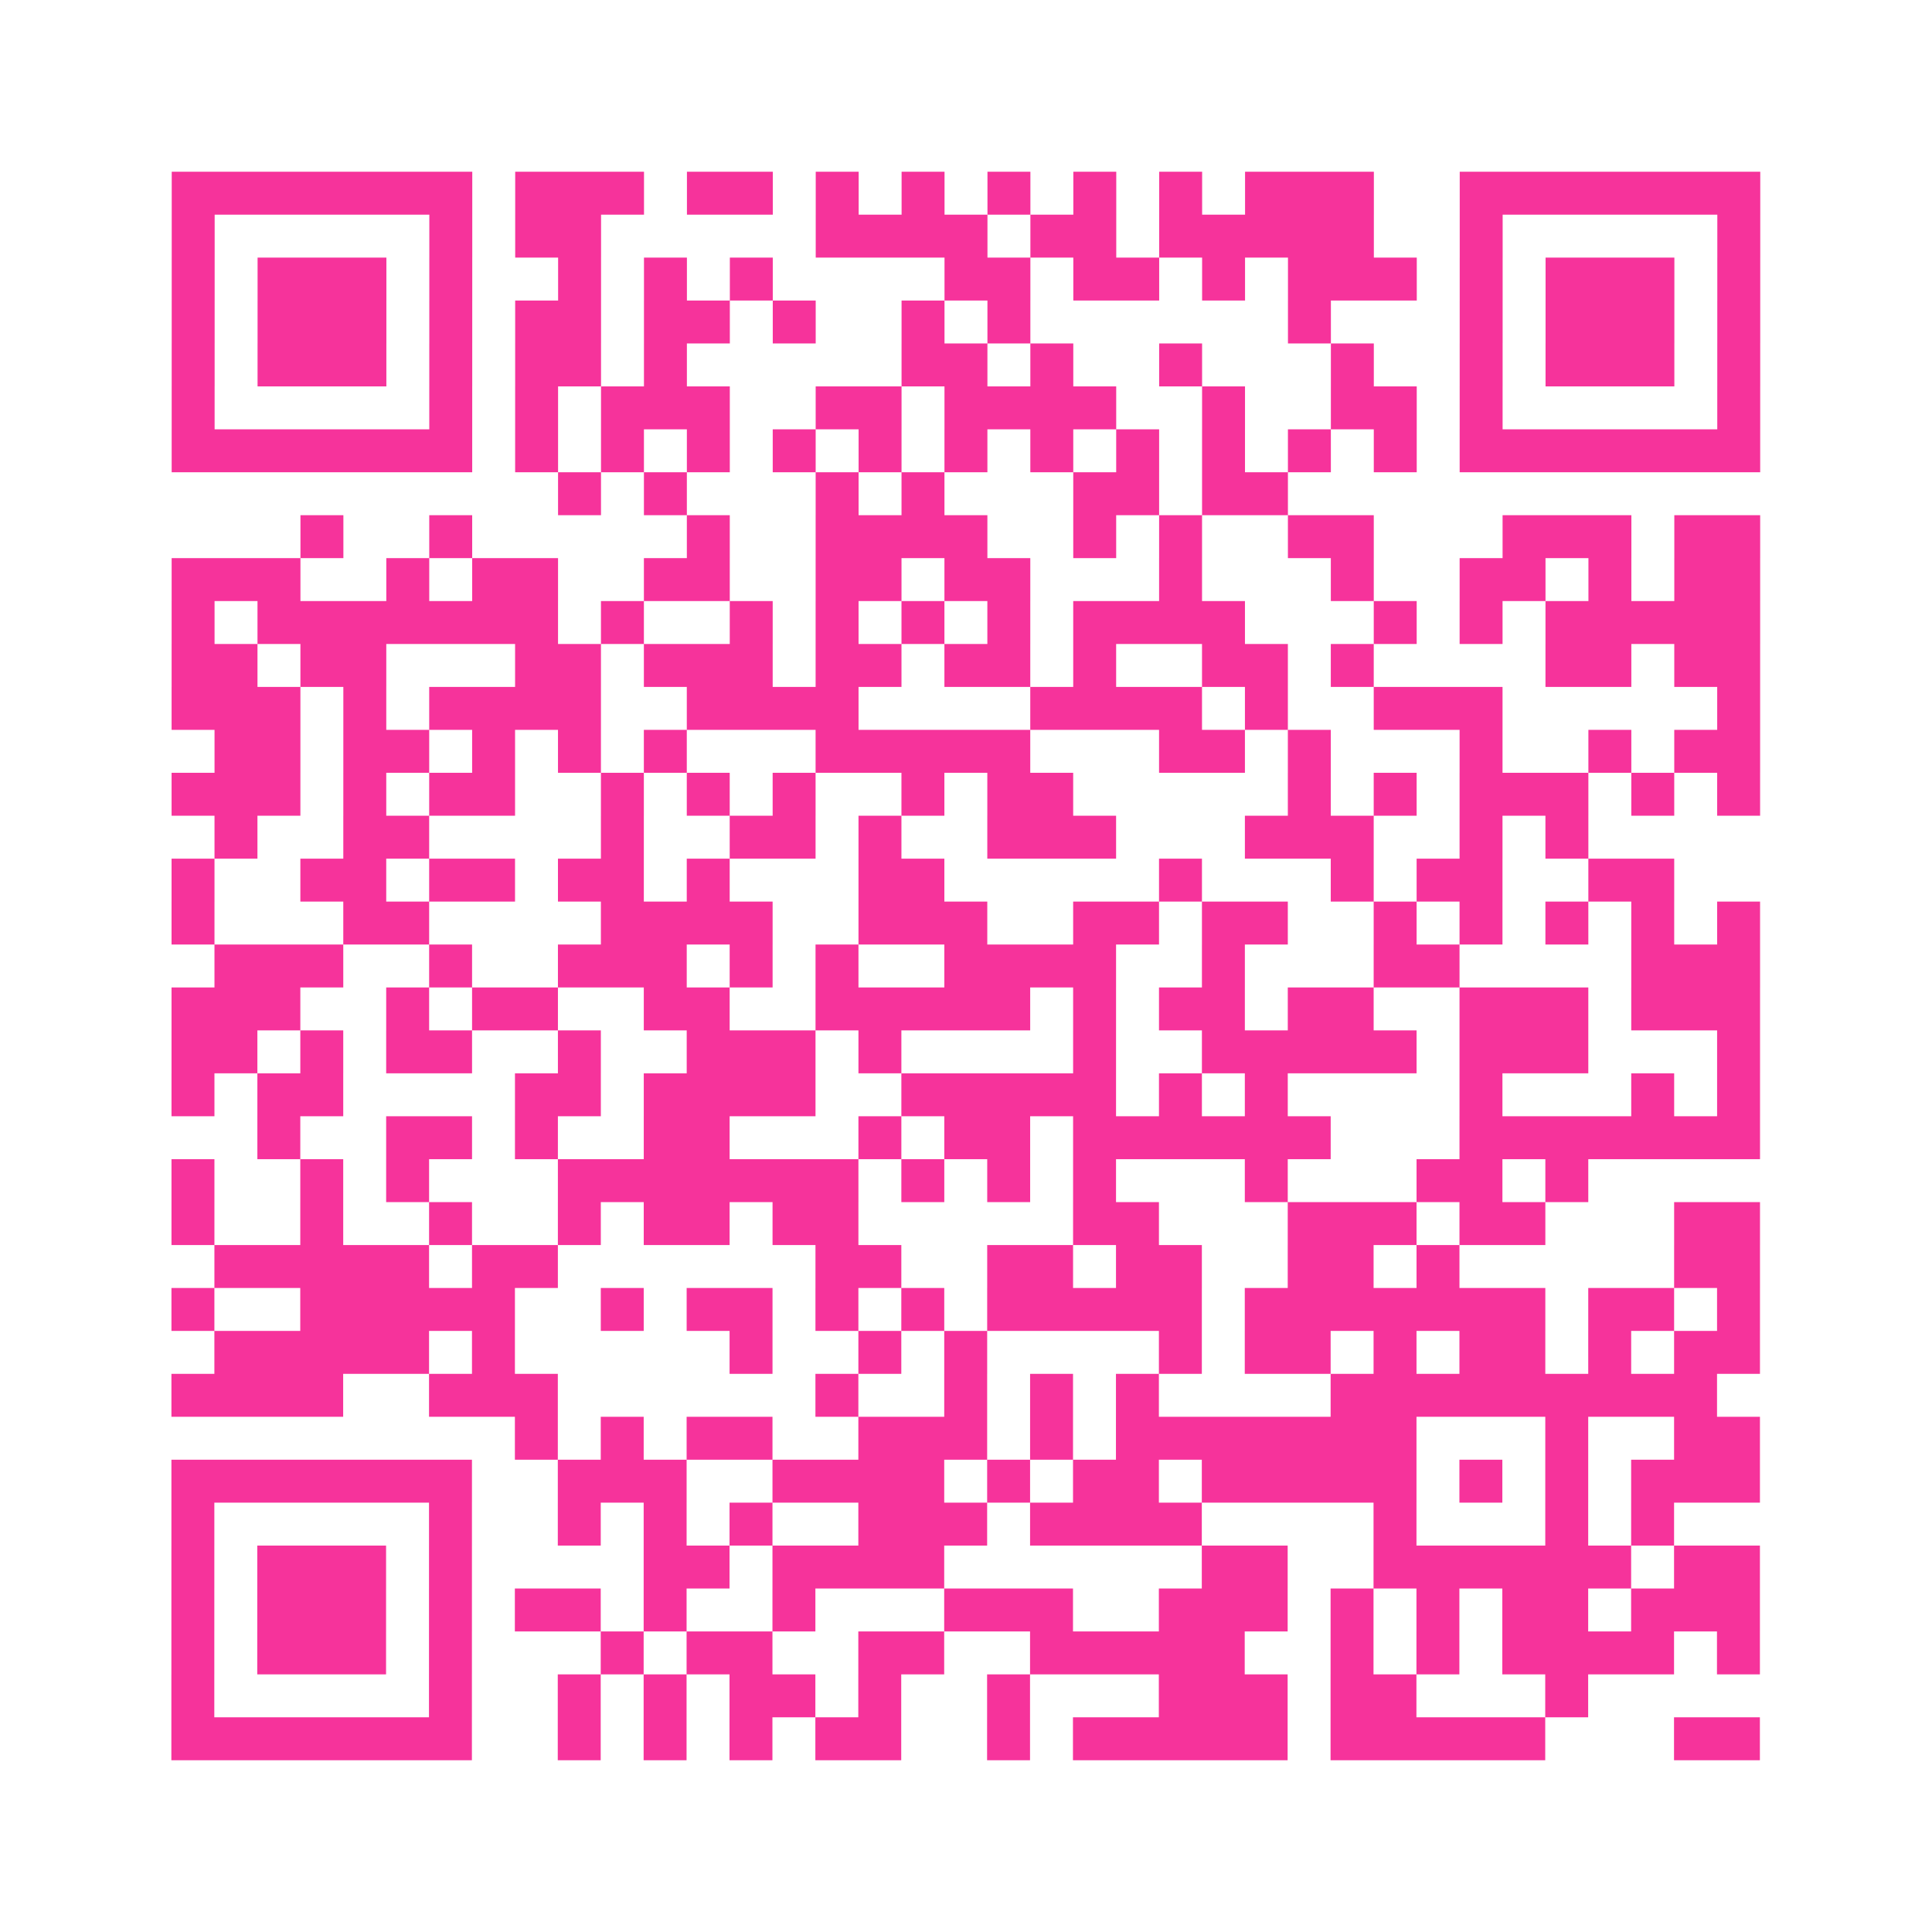
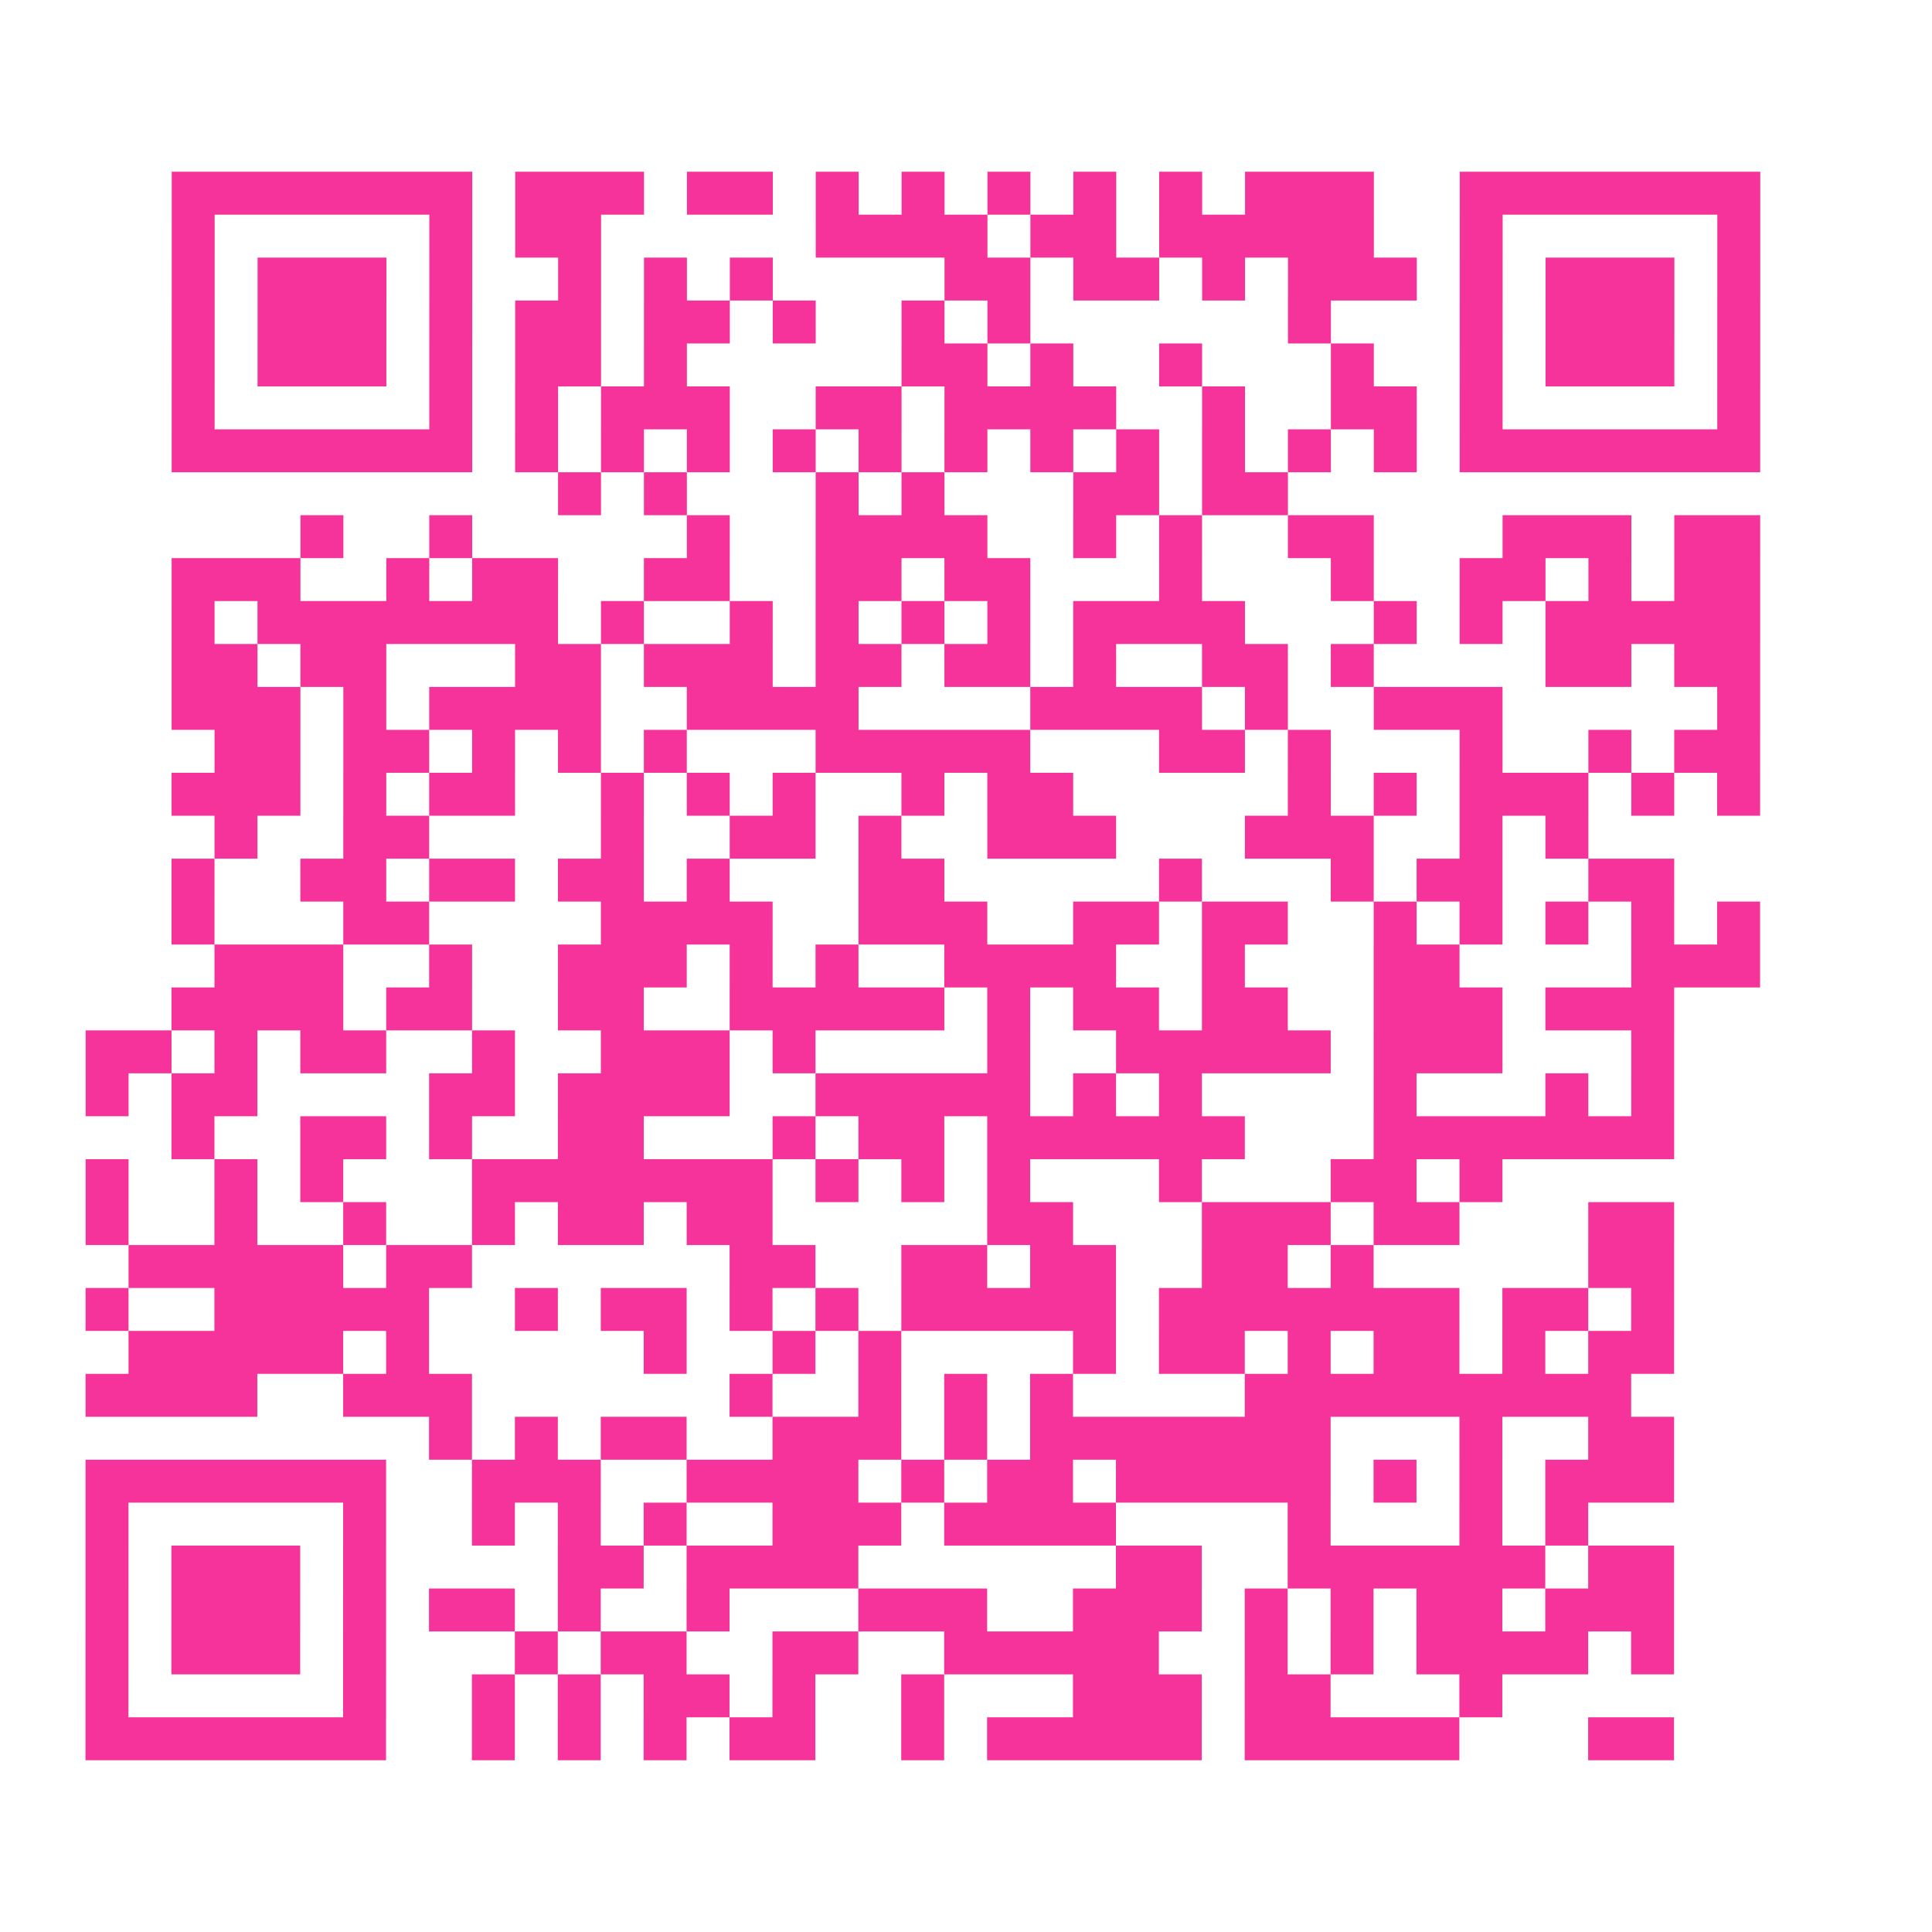
<svg xmlns="http://www.w3.org/2000/svg" viewBox="0 0 45 45" class="pyqrcode">
-   <path fill="transparent" d="M0 0h45v45h-45z" />
-   <path stroke="#f6339b" class="pyqrline" d="M4 4.5h7m1 0h3m1 0h2m1 0h1m1 0h1m1 0h1m1 0h1m1 0h1m1 0h3m2 0h7m-37 1h1m5 0h1m1 0h2m5 0h4m1 0h2m1 0h5m2 0h1m5 0h1m-37 1h1m1 0h3m1 0h1m2 0h1m1 0h1m1 0h1m4 0h2m1 0h2m1 0h1m1 0h3m1 0h1m1 0h3m1 0h1m-37 1h1m1 0h3m1 0h1m1 0h2m1 0h2m1 0h1m2 0h1m1 0h1m6 0h1m3 0h1m1 0h3m1 0h1m-37 1h1m1 0h3m1 0h1m1 0h2m1 0h1m5 0h2m1 0h1m2 0h1m3 0h1m2 0h1m1 0h3m1 0h1m-37 1h1m5 0h1m1 0h1m1 0h3m2 0h2m1 0h4m2 0h1m2 0h2m1 0h1m5 0h1m-37 1h7m1 0h1m1 0h1m1 0h1m1 0h1m1 0h1m1 0h1m1 0h1m1 0h1m1 0h1m1 0h1m1 0h1m1 0h7m-28 1h1m1 0h1m3 0h1m1 0h1m3 0h2m1 0h2m-23 1h1m2 0h1m5 0h1m2 0h4m2 0h1m1 0h1m2 0h2m3 0h3m1 0h2m-37 1h3m2 0h1m1 0h2m2 0h2m2 0h2m1 0h2m3 0h1m3 0h1m2 0h2m1 0h1m1 0h2m-37 1h1m1 0h7m1 0h1m2 0h1m1 0h1m1 0h1m1 0h1m1 0h4m3 0h1m1 0h1m1 0h5m-37 1h2m1 0h2m3 0h2m1 0h3m1 0h2m1 0h2m1 0h1m2 0h2m1 0h1m4 0h2m1 0h2m-37 1h3m1 0h1m1 0h4m2 0h4m4 0h4m1 0h1m2 0h3m5 0h1m-36 1h2m1 0h2m1 0h1m1 0h1m1 0h1m3 0h5m3 0h2m1 0h1m3 0h1m2 0h1m1 0h2m-37 1h3m1 0h1m1 0h2m2 0h1m1 0h1m1 0h1m2 0h1m1 0h2m5 0h1m1 0h1m1 0h3m1 0h1m1 0h1m-36 1h1m2 0h2m4 0h1m2 0h2m1 0h1m2 0h3m3 0h3m2 0h1m1 0h1m-33 1h1m2 0h2m1 0h2m1 0h2m1 0h1m3 0h2m5 0h1m3 0h1m1 0h2m2 0h2m-35 1h1m3 0h2m4 0h4m2 0h3m2 0h2m1 0h2m2 0h1m1 0h1m1 0h1m1 0h1m1 0h1m-36 1h3m2 0h1m2 0h3m1 0h1m1 0h1m2 0h4m2 0h1m3 0h2m4 0h3m-37 1h3m2 0h1m1 0h2m2 0h2m2 0h5m1 0h1m1 0h2m1 0h2m2 0h3m1 0h3m-37 1h2m1 0h1m1 0h2m2 0h1m2 0h3m1 0h1m4 0h1m2 0h5m1 0h3m3 0h1m-37 1h1m1 0h2m4 0h2m1 0h4m2 0h5m1 0h1m1 0h1m4 0h1m3 0h1m1 0h1m-35 1h1m2 0h2m1 0h1m2 0h2m3 0h1m1 0h2m1 0h6m3 0h7m-37 1h1m2 0h1m1 0h1m3 0h7m1 0h1m1 0h1m1 0h1m3 0h1m3 0h2m1 0h1m-33 1h1m2 0h1m2 0h1m2 0h1m1 0h2m1 0h2m5 0h2m3 0h3m1 0h2m3 0h2m-36 1h5m1 0h2m6 0h2m2 0h2m1 0h2m2 0h2m1 0h1m5 0h2m-37 1h1m2 0h5m2 0h1m1 0h2m1 0h1m1 0h1m1 0h5m1 0h7m1 0h2m1 0h1m-36 1h5m1 0h1m5 0h1m2 0h1m1 0h1m4 0h1m1 0h2m1 0h1m1 0h2m1 0h1m1 0h2m-37 1h4m2 0h3m6 0h1m2 0h1m1 0h1m1 0h1m4 0h9m-28 1h1m1 0h1m1 0h2m2 0h3m1 0h1m1 0h7m3 0h1m2 0h2m-37 1h7m2 0h3m2 0h4m1 0h1m1 0h2m1 0h5m1 0h1m1 0h1m1 0h3m-37 1h1m5 0h1m2 0h1m1 0h1m1 0h1m2 0h3m1 0h4m4 0h1m3 0h1m1 0h1m-35 1h1m1 0h3m1 0h1m4 0h2m1 0h4m6 0h2m2 0h6m1 0h2m-37 1h1m1 0h3m1 0h1m1 0h2m1 0h1m2 0h1m3 0h3m2 0h3m1 0h1m1 0h1m1 0h2m1 0h3m-37 1h1m1 0h3m1 0h1m3 0h1m1 0h2m2 0h2m2 0h5m2 0h1m1 0h1m1 0h4m1 0h1m-37 1h1m5 0h1m2 0h1m1 0h1m1 0h2m1 0h1m2 0h1m3 0h3m1 0h2m3 0h1m-33 1h7m2 0h1m1 0h1m1 0h1m1 0h2m2 0h1m1 0h5m1 0h5m3 0h2" />
+   <path stroke="#f6339b" class="pyqrline" d="M4 4.5h7m1 0h3m1 0h2m1 0h1m1 0h1m1 0h1m1 0h1m1 0h1m1 0h3m2 0h7m-37 1h1m5 0h1m1 0h2m5 0h4m1 0h2m1 0h5m2 0h1m5 0h1m-37 1h1m1 0h3m1 0h1m2 0h1m1 0h1m1 0h1m4 0h2m1 0h2m1 0h1m1 0h3m1 0h1m1 0h3m1 0h1m-37 1h1m1 0h3m1 0h1m1 0h2m1 0h2m1 0h1m2 0h1m1 0h1m6 0h1m3 0h1m1 0h3m1 0h1m-37 1h1m1 0h3m1 0h1m1 0h2m1 0h1m5 0h2m1 0h1m2 0h1m3 0h1m2 0h1m1 0h3m1 0h1m-37 1h1m5 0h1m1 0h1m1 0h3m2 0h2m1 0h4m2 0h1m2 0h2m1 0h1m5 0h1m-37 1h7m1 0h1m1 0h1m1 0h1m1 0h1m1 0h1m1 0h1m1 0h1m1 0h1m1 0h1m1 0h1m1 0h1m1 0h7m-28 1h1m1 0h1m3 0h1m1 0h1m3 0h2m1 0h2m-23 1h1m2 0h1m5 0h1m2 0h4m2 0h1m1 0h1m2 0h2m3 0h3m1 0h2m-37 1h3m2 0h1m1 0h2m2 0h2m2 0h2m1 0h2m3 0h1m3 0h1m2 0h2m1 0h1m1 0h2m-37 1h1m1 0h7m1 0h1m2 0h1m1 0h1m1 0h1m1 0h1m1 0h4m3 0h1m1 0h1m1 0h5m-37 1h2m1 0h2m3 0h2m1 0h3m1 0h2m1 0h2m1 0h1m2 0h2m1 0h1m4 0h2m1 0h2m-37 1h3m1 0h1m1 0h4m2 0h4m4 0h4m1 0h1m2 0h3m5 0h1m-36 1h2m1 0h2m1 0h1m1 0h1m1 0h1m3 0h5m3 0h2m1 0h1m3 0h1m2 0h1m1 0h2m-37 1h3m1 0h1m1 0h2m2 0h1m1 0h1m1 0h1m2 0h1m1 0h2m5 0h1m1 0h1m1 0h3m1 0h1m1 0h1m-36 1h1m2 0h2m4 0h1m2 0h2m1 0h1m2 0h3m3 0h3m2 0h1m1 0h1m-33 1h1m2 0h2m1 0h2m1 0h2m1 0h1m3 0h2m5 0h1m3 0h1m1 0h2m2 0h2m-35 1h1m3 0h2m4 0h4m2 0h3m2 0h2m1 0h2m2 0h1m1 0h1m1 0h1m1 0h1m1 0h1m-36 1h3m2 0h1m2 0h3m1 0h1m1 0h1m2 0h4m2 0h1m3 0h2m4 0h3m-37 1h3h1m1 0h2m2 0h2m2 0h5m1 0h1m1 0h2m1 0h2m2 0h3m1 0h3m-37 1h2m1 0h1m1 0h2m2 0h1m2 0h3m1 0h1m4 0h1m2 0h5m1 0h3m3 0h1m-37 1h1m1 0h2m4 0h2m1 0h4m2 0h5m1 0h1m1 0h1m4 0h1m3 0h1m1 0h1m-35 1h1m2 0h2m1 0h1m2 0h2m3 0h1m1 0h2m1 0h6m3 0h7m-37 1h1m2 0h1m1 0h1m3 0h7m1 0h1m1 0h1m1 0h1m3 0h1m3 0h2m1 0h1m-33 1h1m2 0h1m2 0h1m2 0h1m1 0h2m1 0h2m5 0h2m3 0h3m1 0h2m3 0h2m-36 1h5m1 0h2m6 0h2m2 0h2m1 0h2m2 0h2m1 0h1m5 0h2m-37 1h1m2 0h5m2 0h1m1 0h2m1 0h1m1 0h1m1 0h5m1 0h7m1 0h2m1 0h1m-36 1h5m1 0h1m5 0h1m2 0h1m1 0h1m4 0h1m1 0h2m1 0h1m1 0h2m1 0h1m1 0h2m-37 1h4m2 0h3m6 0h1m2 0h1m1 0h1m1 0h1m4 0h9m-28 1h1m1 0h1m1 0h2m2 0h3m1 0h1m1 0h7m3 0h1m2 0h2m-37 1h7m2 0h3m2 0h4m1 0h1m1 0h2m1 0h5m1 0h1m1 0h1m1 0h3m-37 1h1m5 0h1m2 0h1m1 0h1m1 0h1m2 0h3m1 0h4m4 0h1m3 0h1m1 0h1m-35 1h1m1 0h3m1 0h1m4 0h2m1 0h4m6 0h2m2 0h6m1 0h2m-37 1h1m1 0h3m1 0h1m1 0h2m1 0h1m2 0h1m3 0h3m2 0h3m1 0h1m1 0h1m1 0h2m1 0h3m-37 1h1m1 0h3m1 0h1m3 0h1m1 0h2m2 0h2m2 0h5m2 0h1m1 0h1m1 0h4m1 0h1m-37 1h1m5 0h1m2 0h1m1 0h1m1 0h2m1 0h1m2 0h1m3 0h3m1 0h2m3 0h1m-33 1h7m2 0h1m1 0h1m1 0h1m1 0h2m2 0h1m1 0h5m1 0h5m3 0h2" />
</svg>